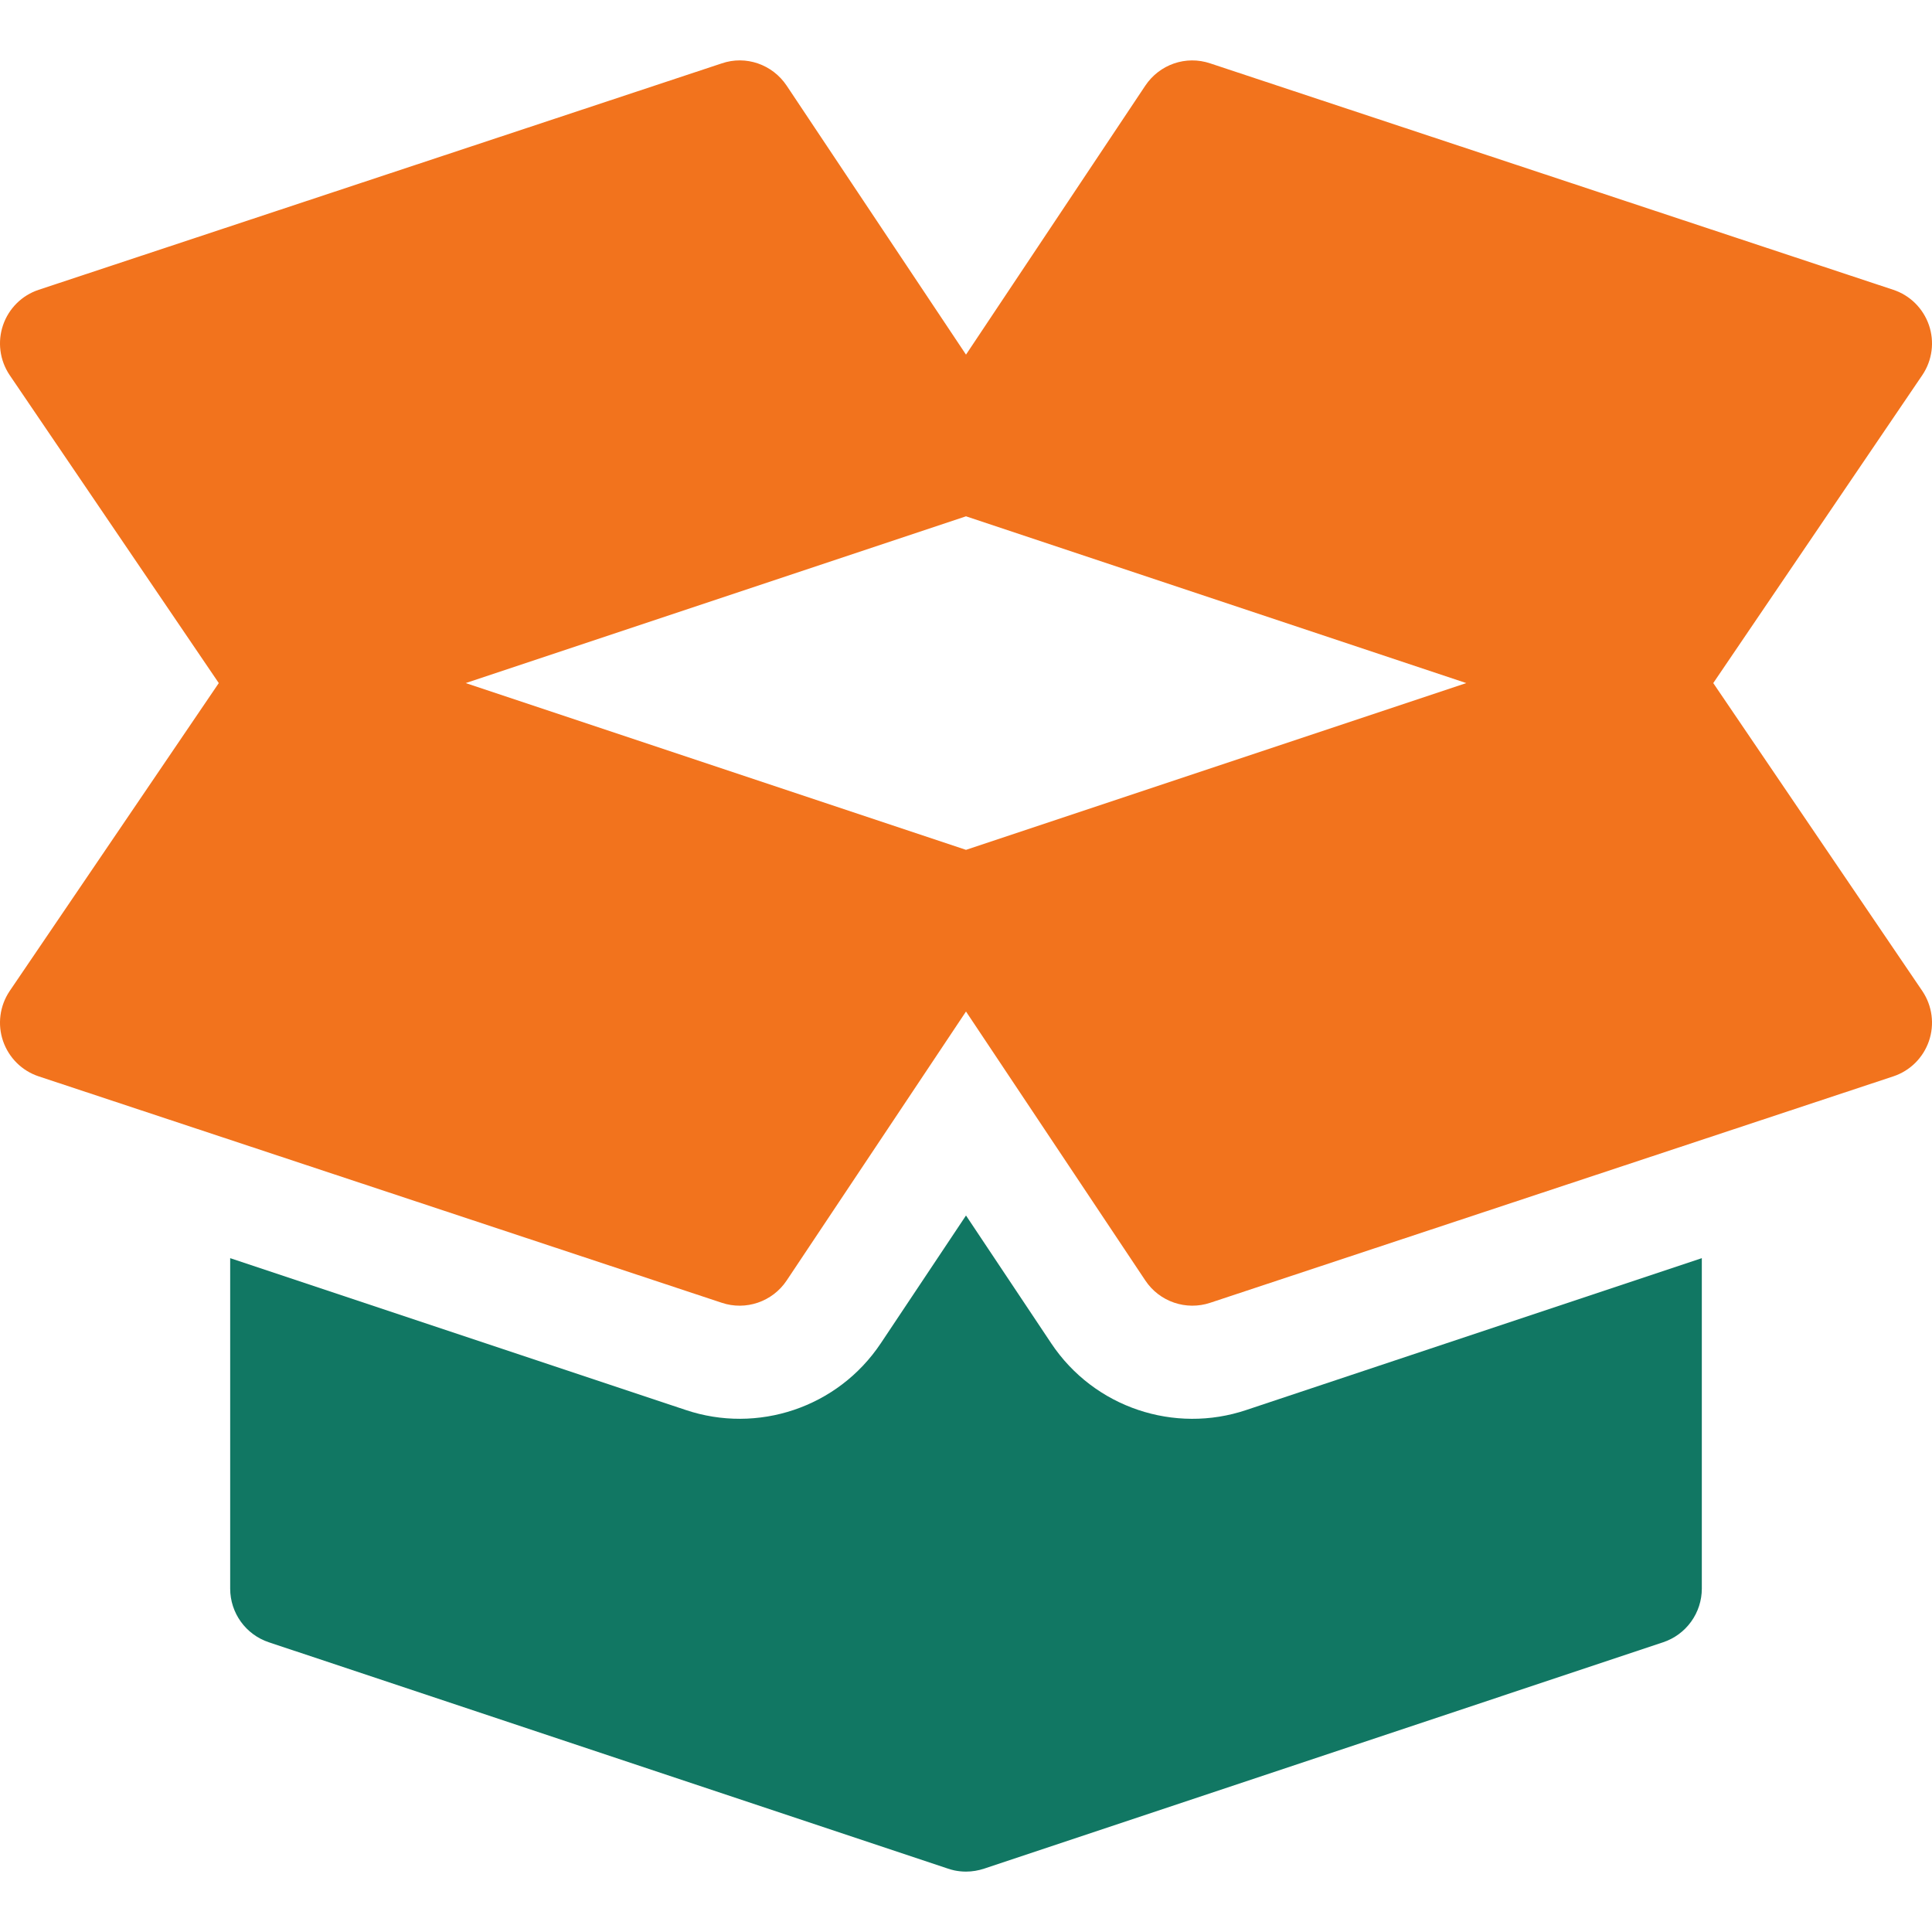
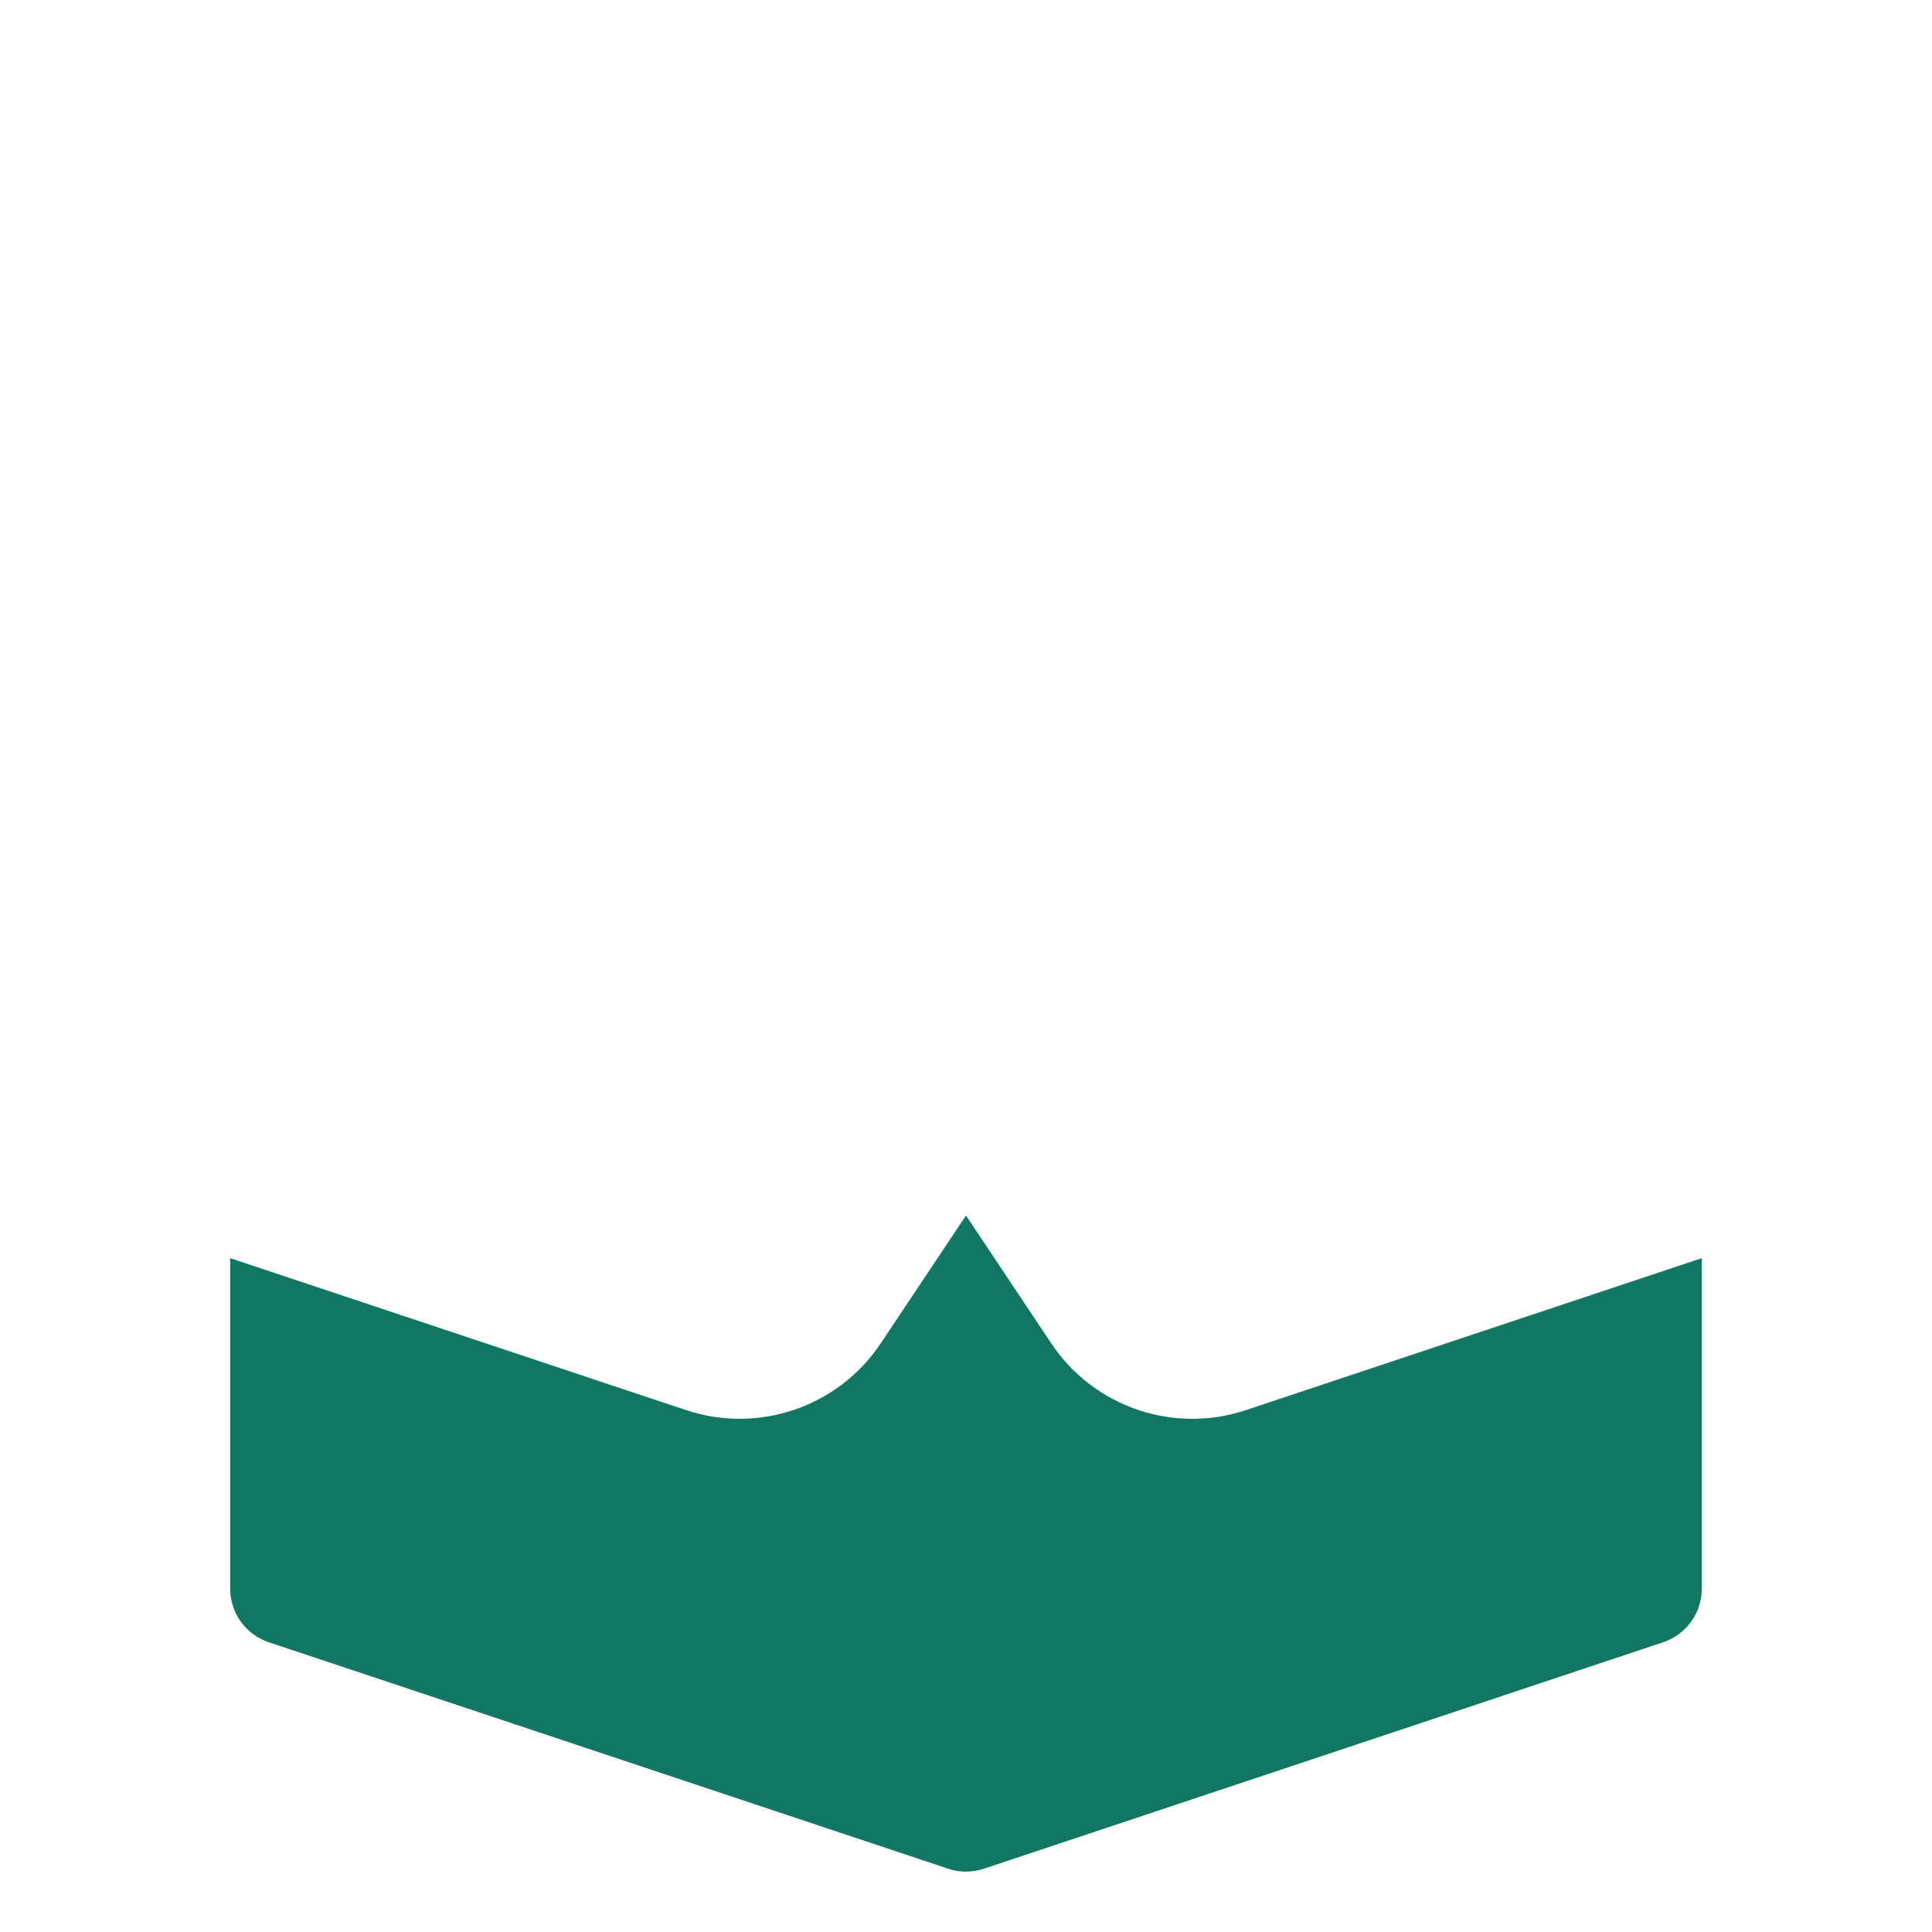
<svg xmlns="http://www.w3.org/2000/svg" width="50" height="50" viewBox="0 0 50 50" fill="none">
-   <path d="M49.754 25.654L44.339 17.678L49.754 9.701C49.879 9.514 49.959 9.3 49.988 9.077C50.017 8.854 49.994 8.627 49.921 8.414C49.772 7.982 49.432 7.643 48.998 7.5L31.323 1.641C30.691 1.427 30.007 1.668 29.64 2.217L25 9.178L20.359 2.217C19.99 1.665 19.301 1.426 18.677 1.641L1.001 7.5C0.568 7.643 0.227 7.982 0.079 8.414C0.006 8.627 -0.017 8.854 0.012 9.077C0.041 9.301 0.121 9.514 0.246 9.702L5.662 17.678L0.246 25.654C0.121 25.842 0.041 26.055 0.012 26.279C-0.017 26.502 0.006 26.729 0.079 26.942C0.228 27.374 0.568 27.713 1.001 27.856L18.677 33.715C19.299 33.925 19.991 33.691 20.359 33.139L25 26.178L29.641 33.139C30.009 33.692 30.701 33.924 31.323 33.715L48.999 27.856C49.432 27.713 49.773 27.374 49.921 26.942C49.994 26.729 50.017 26.502 49.988 26.279C49.959 26.055 49.879 25.842 49.754 25.654ZM25 21.994L12.053 17.678L25 13.362L37.947 17.678L25 21.994Z" fill="#F2731D" />
  <path d="M32.25 36.492C30.406 37.111 28.321 36.44 27.203 34.761L25 31.457L22.797 34.761C21.68 36.437 19.598 37.114 17.743 36.489L5.957 32.561V41.113C5.957 41.744 6.36 42.303 6.958 42.502L24.528 48.358C24.581 48.377 24.634 48.391 24.687 48.403C24.687 48.403 24.688 48.403 24.688 48.404H24.689C24.793 48.426 24.897 48.437 25 48.437C25.16 48.437 25.319 48.41 25.471 48.36L43.041 42.502C43.333 42.405 43.587 42.218 43.766 41.969C43.946 41.72 44.043 41.42 44.043 41.113V32.561L32.25 36.492Z" fill="#117763" />
</svg>